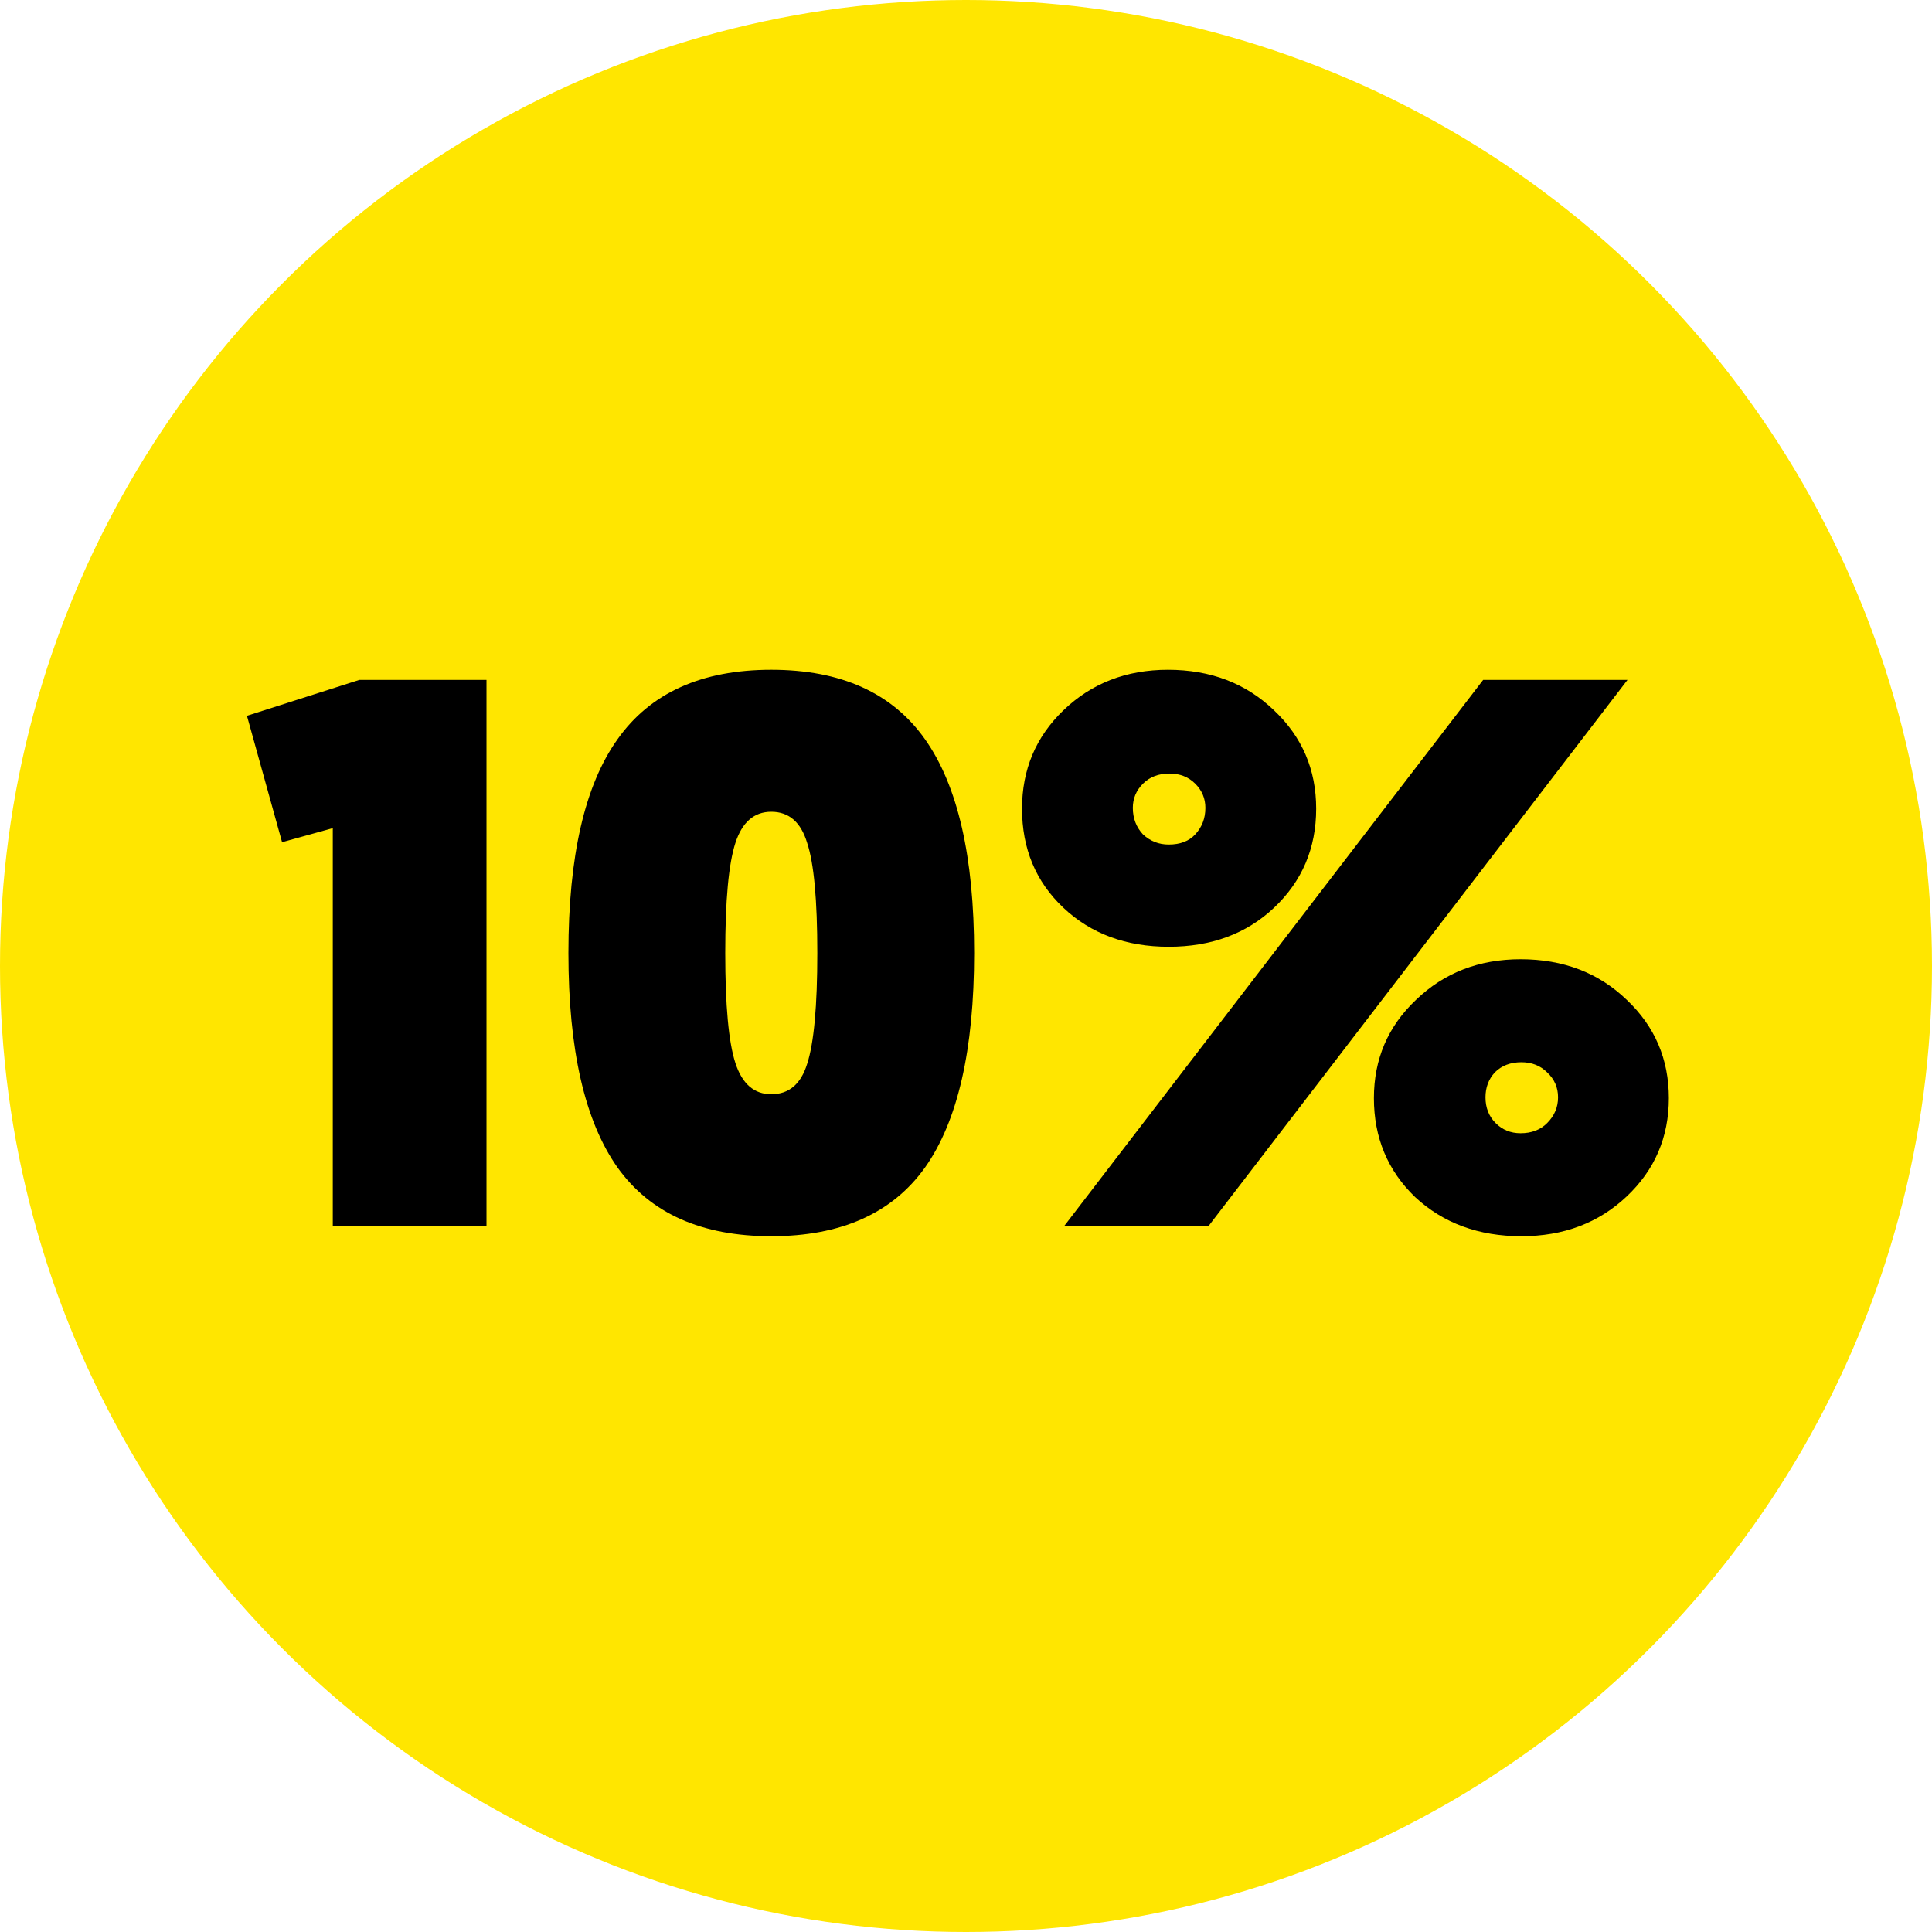
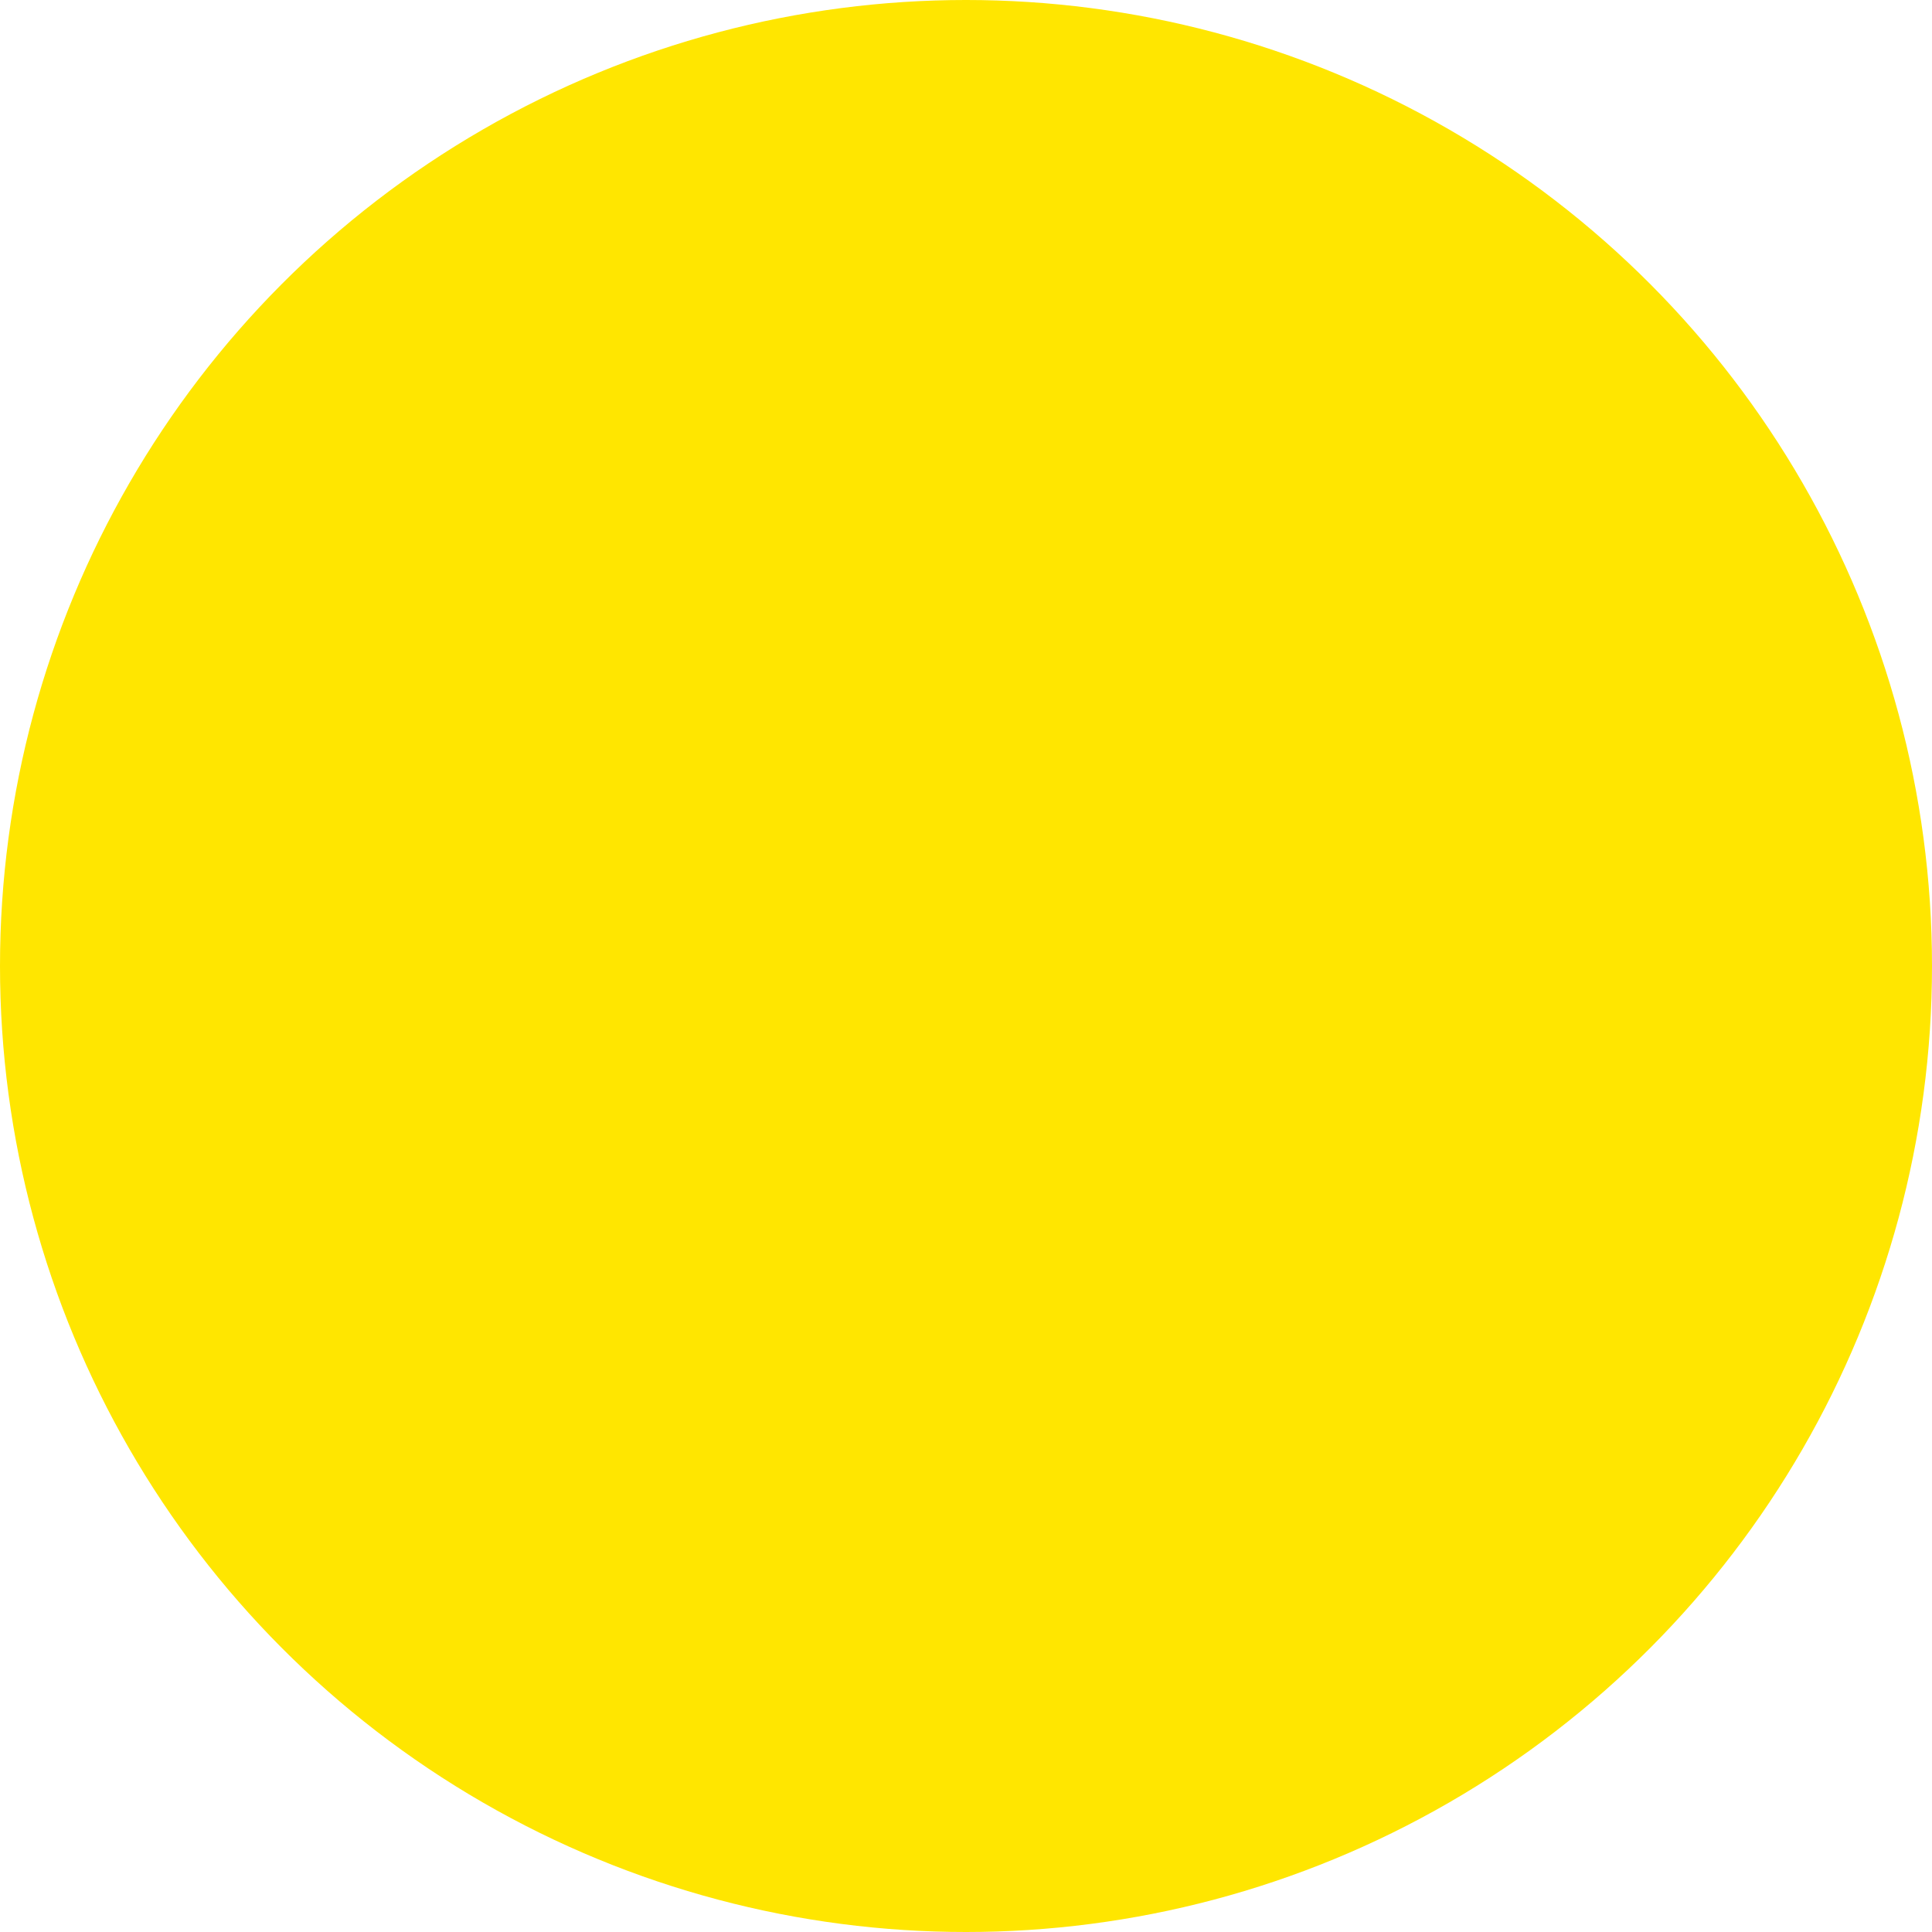
<svg xmlns="http://www.w3.org/2000/svg" width="52" height="52" viewBox="0 0 52 52" fill="none">
  <circle cx="26" cy="26" r="26" fill="#FFE600" />
-   <path d="M7.592 22.668L6.647 19.266L9.671 18.3H13.094V33H8.957V22.29L7.592 22.668ZM26.219 25.65C26.219 28.254 25.778 30.179 24.896 31.425C24.014 32.657 22.635 33.273 20.759 33.273C18.883 33.273 17.504 32.657 16.622 31.425C15.74 30.179 15.299 28.254 15.299 25.65C15.299 23.046 15.74 21.128 16.622 19.896C17.504 18.65 18.883 18.027 20.759 18.027C22.635 18.027 24.014 18.65 24.896 19.896C25.778 21.142 26.219 23.06 26.219 25.65ZM19.793 22.689C19.611 23.249 19.52 24.236 19.52 25.65C19.52 27.064 19.611 28.051 19.793 28.611C19.975 29.171 20.297 29.451 20.759 29.451C21.235 29.451 21.557 29.178 21.725 28.632C21.907 28.072 21.998 27.078 21.998 25.65C21.998 24.222 21.907 23.235 21.725 22.689C21.557 22.129 21.235 21.849 20.759 21.849C20.297 21.849 19.975 22.129 19.793 22.689ZM28.642 33L39.919 18.3H43.804L32.527 33H28.642ZM34.291 24.432C33.549 25.132 32.604 25.482 31.456 25.482C30.308 25.482 29.363 25.132 28.621 24.432C27.879 23.732 27.508 22.843 27.508 21.765C27.508 20.715 27.879 19.833 28.621 19.119C29.377 18.391 30.315 18.027 31.435 18.027C32.583 18.027 33.535 18.391 34.291 19.119C35.047 19.833 35.425 20.715 35.425 21.765C35.425 22.829 35.047 23.718 34.291 24.432ZM31.456 22.731C31.764 22.731 32.002 22.64 32.17 22.458C32.352 22.262 32.443 22.024 32.443 21.744C32.443 21.492 32.352 21.275 32.17 21.093C31.988 20.911 31.757 20.82 31.477 20.82C31.183 20.82 30.945 20.911 30.763 21.093C30.581 21.275 30.49 21.492 30.49 21.744C30.49 22.024 30.581 22.262 30.763 22.458C30.959 22.64 31.19 22.731 31.456 22.731ZM36.979 29.556C36.979 28.506 37.357 27.624 38.113 26.91C38.869 26.182 39.807 25.818 40.927 25.818C42.075 25.818 43.027 26.182 43.783 26.91C44.539 27.624 44.917 28.506 44.917 29.556C44.917 30.606 44.539 31.488 43.783 32.202C43.027 32.916 42.082 33.273 40.948 33.273C39.8 33.273 38.848 32.923 38.092 32.223C37.35 31.509 36.979 30.62 36.979 29.556ZM39.982 29.535C39.982 29.815 40.073 30.046 40.255 30.228C40.437 30.41 40.661 30.501 40.927 30.501C41.221 30.501 41.459 30.41 41.641 30.228C41.837 30.032 41.935 29.801 41.935 29.535C41.935 29.269 41.837 29.045 41.641 28.863C41.459 28.681 41.228 28.59 40.948 28.59C40.654 28.59 40.416 28.681 40.234 28.863C40.066 29.045 39.982 29.269 39.982 29.535Z" fill="black" />
</svg>